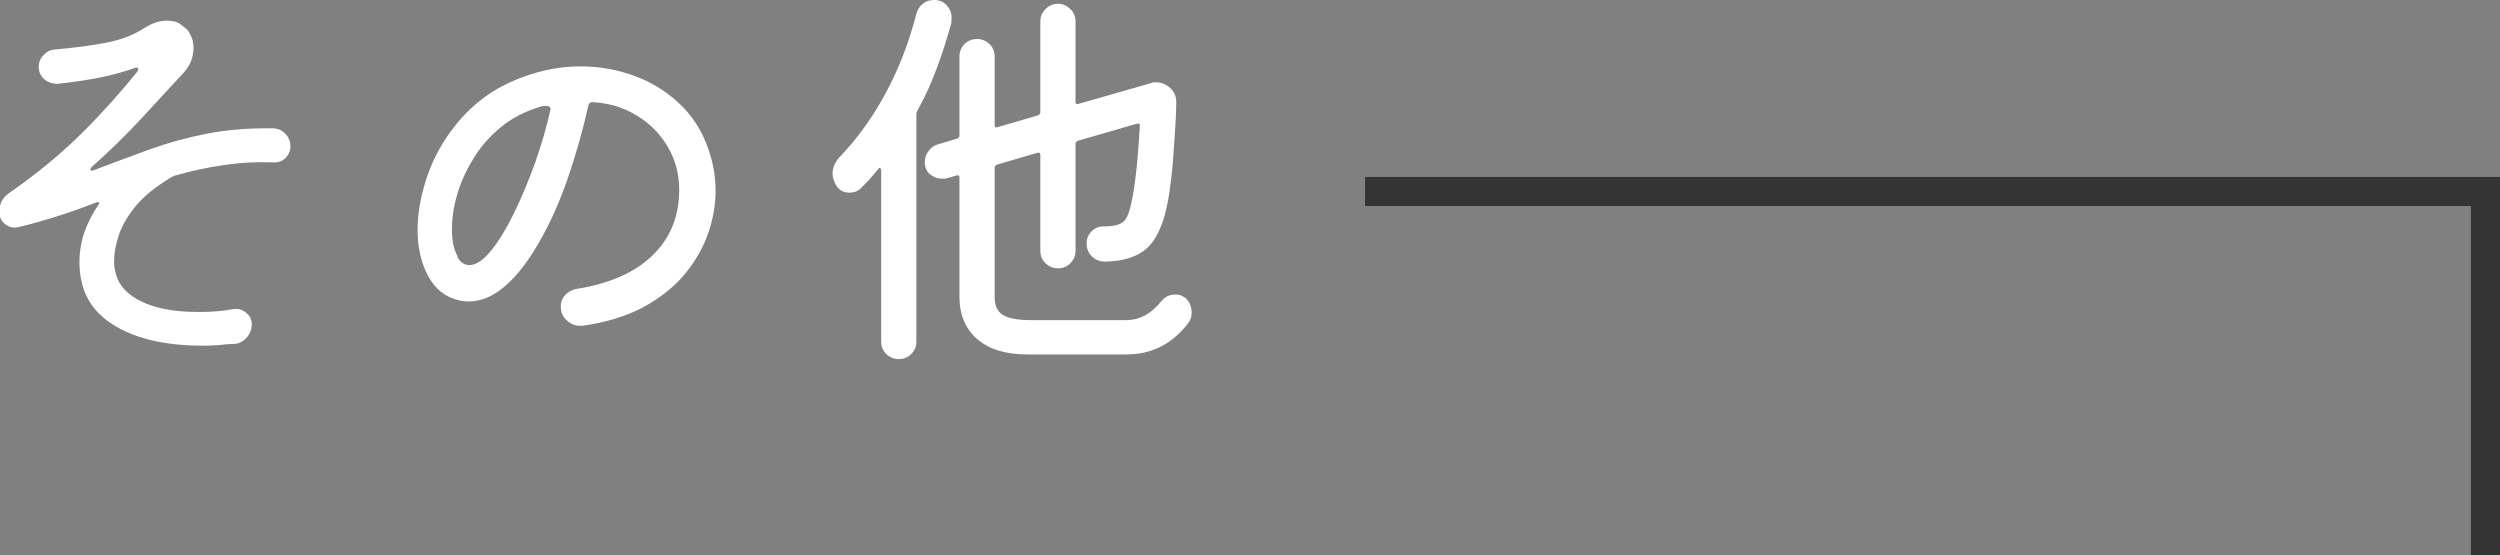
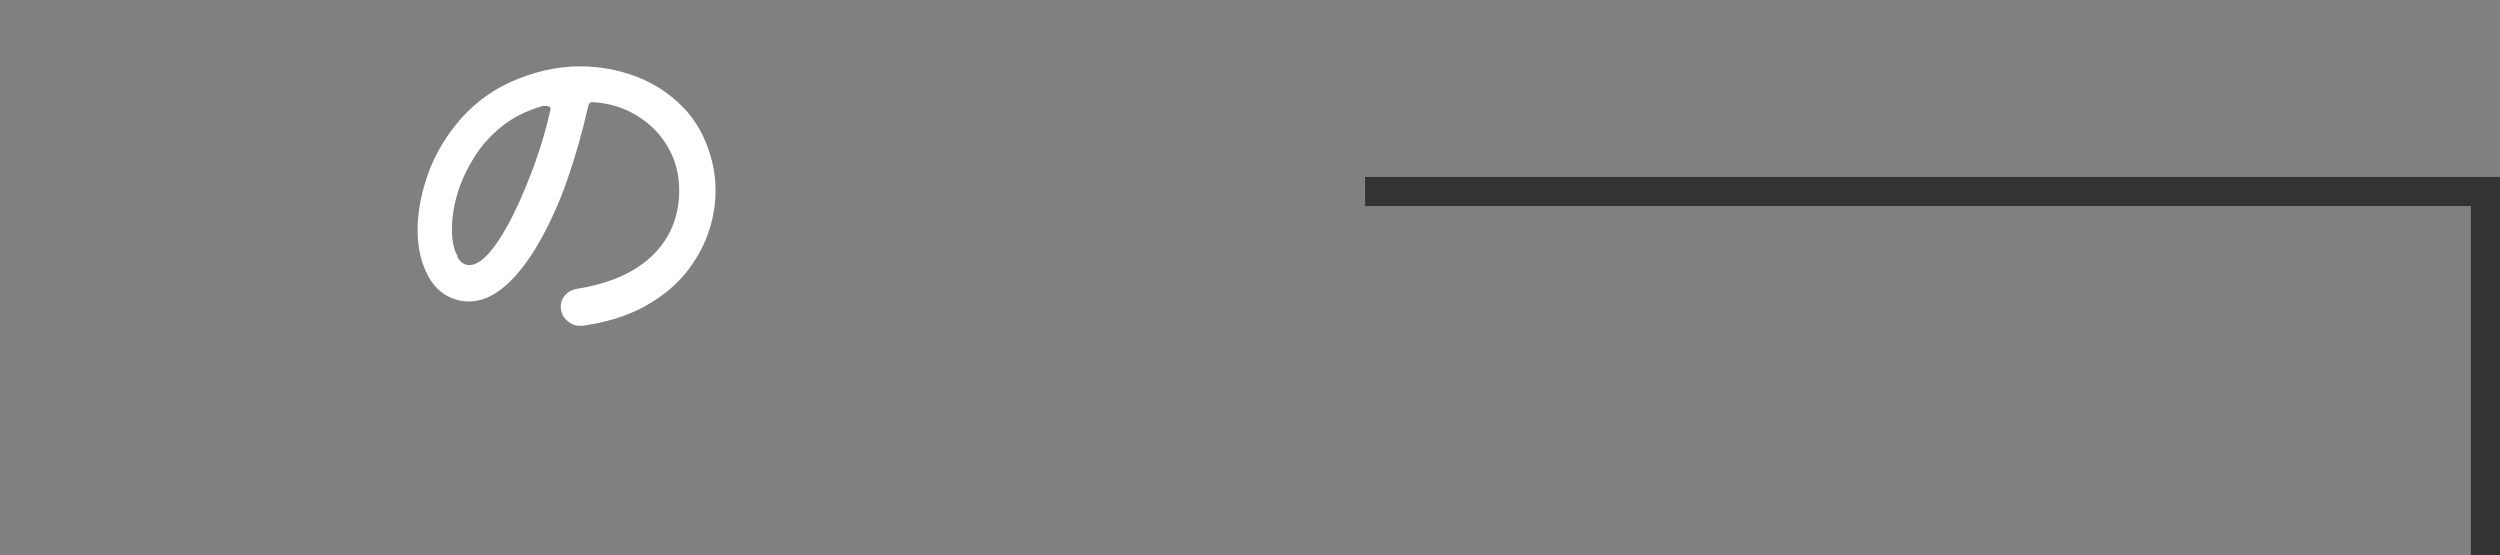
<svg xmlns="http://www.w3.org/2000/svg" id="_レイヤー_2" viewBox="0 0 85.91 19.08">
  <rect x="0" y="0" width="85.91" height="19.08" fill="#808080" stroke="none" />
  <defs>
    <style>.cls-1{fill:#fff;}.cls-2{fill:none;fill-rule:evenodd;stroke:#333;stroke-miterlimit:10;}</style>
  </defs>
  <g id="_変更">
    <g>
      <g>
-         <path class="cls-1" d="M9.98,5.04c0,.15-.06,.28-.17,.39-.11,.11-.25,.16-.41,.15-.61-.02-1.19,.01-1.75,.1-.56,.08-1.1,.2-1.62,.35-.04,0-.08,.03-.14,.06-.55,.33-.97,.67-1.25,1.02-.28,.35-.47,.69-.57,1.01s-.15,.59-.15,.83c0,.1,0,.19,.02,.27,.01,.08,.03,.14,.04,.19,.11,.42,.42,.74,.92,.97,.5,.23,1.13,.34,1.89,.34,.2,0,.4,0,.6-.02,.21-.01,.42-.04,.64-.08,.16-.02,.3,.02,.43,.13,.13,.1,.19,.23,.19,.39,0,.18-.06,.33-.17,.46-.12,.13-.26,.21-.43,.22-.19,0-.37,.02-.55,.04-.18,.01-.35,.02-.52,.02-1.16,0-2.1-.19-2.83-.57-.73-.38-1.18-.91-1.34-1.6-.06-.24-.08-.48-.08-.71,0-.35,.06-.7,.17-1.02,.12-.33,.27-.63,.47-.92,.04-.05,.05-.08,.03-.1s-.05-.02-.1,0c-.46,.18-.91,.34-1.36,.48s-.89,.27-1.33,.37c-.03,0-.07,.01-.11,.01-.12,0-.23-.04-.33-.12-.1-.08-.16-.18-.18-.3,0-.04-.01-.09-.01-.15,0-.24,.1-.44,.31-.6,1.01-.7,1.86-1.41,2.57-2.12s1.32-1.4,1.86-2.07c.02-.02,.03-.05,.03-.08,0-.06-.04-.07-.13-.04-.34,.12-.72,.23-1.16,.32s-.93,.16-1.48,.22c-.17,0-.32-.04-.45-.15-.13-.11-.2-.26-.2-.43,0-.16,.06-.3,.17-.41,.11-.12,.24-.18,.39-.19,.59-.05,1.15-.12,1.69-.22,.54-.1,.99-.26,1.35-.5,.16-.1,.3-.17,.43-.21,.13-.04,.25-.06,.36-.06,.21,0,.37,.04,.49,.13s.2,.16,.24,.2c.13,.18,.2,.38,.2,.6,0,.15-.03,.3-.08,.45-.06,.15-.15,.29-.27,.42-.45,.49-.93,1.01-1.44,1.56-.51,.55-1.08,1.11-1.71,1.67-.03,.03-.04,.06-.04,.08,0,.05,.04,.06,.11,.03,.68-.26,1.33-.5,1.96-.73,.62-.22,1.28-.4,1.95-.53,.68-.13,1.42-.19,2.23-.18,.18,0,.32,.06,.44,.18,.12,.12,.18,.27,.18,.45Z" />
        <path class="cls-1" d="M19.98,11.19c-.18,.02-.34-.04-.49-.17s-.22-.29-.22-.49c0-.15,.05-.28,.15-.39,.1-.11,.23-.18,.38-.21,1.14-.18,2.01-.56,2.62-1.15s.92-1.34,.92-2.25c0-.54-.13-1.04-.39-1.48-.26-.45-.62-.81-1.07-1.08-.45-.28-.96-.43-1.52-.46-.08,0-.12,.04-.14,.11-.2,.89-.44,1.73-.72,2.54s-.61,1.53-.97,2.16c-.36,.63-.74,1.13-1.15,1.49-.41,.36-.83,.55-1.27,.55-.11,0-.22-.01-.34-.04-.47-.11-.82-.39-1.06-.84-.24-.45-.36-.97-.36-1.58,0-.55,.1-1.12,.29-1.72s.48-1.16,.86-1.68c.55-.75,1.22-1.3,2.02-1.67,.8-.36,1.6-.55,2.42-.55,.67,0,1.31,.12,1.92,.35s1.14,.58,1.6,1.04c.45,.46,.77,1.03,.96,1.7,.11,.37,.17,.77,.17,1.18,0,.5-.09,1.01-.27,1.51s-.46,.97-.83,1.41c-.37,.43-.85,.8-1.43,1.11-.58,.3-1.28,.51-2.08,.62Zm-4.27-2.37c.11,.2,.25,.29,.42,.29,.22,0,.47-.16,.74-.49,.27-.33,.53-.76,.79-1.29,.26-.53,.5-1.11,.73-1.74,.22-.63,.4-1.24,.53-1.84h0c0-.08-.06-.11-.17-.11-.03,0-.06,0-.08,0s-.06,.01-.08,.02c-.54,.16-1.01,.4-1.39,.72-.39,.32-.71,.69-.95,1.1-.25,.41-.43,.82-.55,1.24-.12,.42-.17,.8-.17,1.15,0,.39,.06,.71,.2,.94Z" />
-         <path class="cls-1" d="M32.7,.76c-.15,.55-.32,1.08-.51,1.59-.19,.51-.41,1-.67,1.46-.02,.04-.03,.07-.03,.1v7.83c0,.17-.06,.31-.18,.43-.12,.12-.27,.17-.43,.17s-.31-.06-.43-.18c-.12-.12-.17-.26-.17-.42V5.84s-.01-.06-.04-.07c-.02,0-.04,0-.06,.04-.09,.11-.19,.22-.29,.34-.1,.11-.21,.22-.31,.32-.1,.1-.23,.15-.39,.15-.2,0-.35-.08-.45-.24-.08-.13-.13-.27-.13-.41,0-.2,.08-.38,.22-.55,.61-.63,1.14-1.36,1.6-2.21,.46-.85,.81-1.76,1.06-2.74,.04-.14,.11-.25,.22-.34,.11-.09,.24-.13,.39-.13,.18,0,.32,.06,.43,.18,.11,.12,.17,.26,.17,.42,0,.07,0,.12-.01,.15Zm8.01,9.45c.16,.14,.24,.32,.24,.53,0,.14-.04,.27-.13,.38-.55,.71-1.25,1.06-2.11,1.06h-3.4c-.74,0-1.31-.17-1.72-.52-.41-.35-.62-.84-.62-1.46V6.1c0-.07-.03-.09-.1-.07l-.35,.1s-.06,.01-.08,.01h-.07c-.15,0-.28-.05-.41-.15-.12-.1-.18-.24-.18-.42,0-.14,.04-.27,.13-.38,.08-.12,.19-.19,.32-.23l.67-.2s.07-.05,.07-.08V1.95c0-.18,.06-.32,.18-.44,.12-.12,.27-.17,.43-.17,.16,0,.3,.06,.42,.17,.12,.12,.18,.26,.18,.44v2.35c0,.07,.03,.09,.1,.07l1.4-.41s.07-.05,.07-.08V.74c0-.17,.06-.31,.18-.43,.12-.12,.27-.18,.43-.18,.17,0,.31,.07,.43,.19s.17,.26,.17,.43V3.5c0,.07,.03,.09,.1,.07l2.48-.71s.07-.03,.1-.03h.09c.19,0,.35,.07,.49,.2s.21,.31,.2,.51c0,.37-.03,.79-.06,1.25-.03,.46-.06,.9-.11,1.32s-.1,.78-.17,1.06c-.15,.65-.38,1.12-.7,1.39-.32,.27-.79,.42-1.41,.43-.18,0-.33-.06-.45-.18-.12-.12-.18-.27-.18-.45,0-.16,.06-.3,.17-.41,.12-.12,.25-.17,.41-.17,.33,0,.55-.05,.68-.16s.22-.34,.29-.71c.07-.3,.12-.69,.17-1.16,.05-.48,.08-.95,.11-1.43,0-.07-.03-.09-.1-.07l-2.04,.59s-.07,.05-.07,.08v3.7c0,.16-.06,.3-.17,.42-.12,.12-.26,.18-.43,.18s-.31-.06-.43-.17c-.12-.12-.18-.26-.18-.43v-3.3c0-.06-.03-.09-.1-.07l-1.4,.41s-.07,.05-.07,.08v4.47c0,.29,.09,.49,.28,.61,.19,.12,.51,.18,.97,.18h3.28c.45,0,.84-.21,1.19-.64,.13-.16,.29-.24,.48-.24,.14,0,.25,.04,.34,.11Z" />
      </g>
      <polyline class="cls-2" points="46.91 6.58 85.41 6.58 85.41 19.08" />
    </g>
  </g>
</svg>